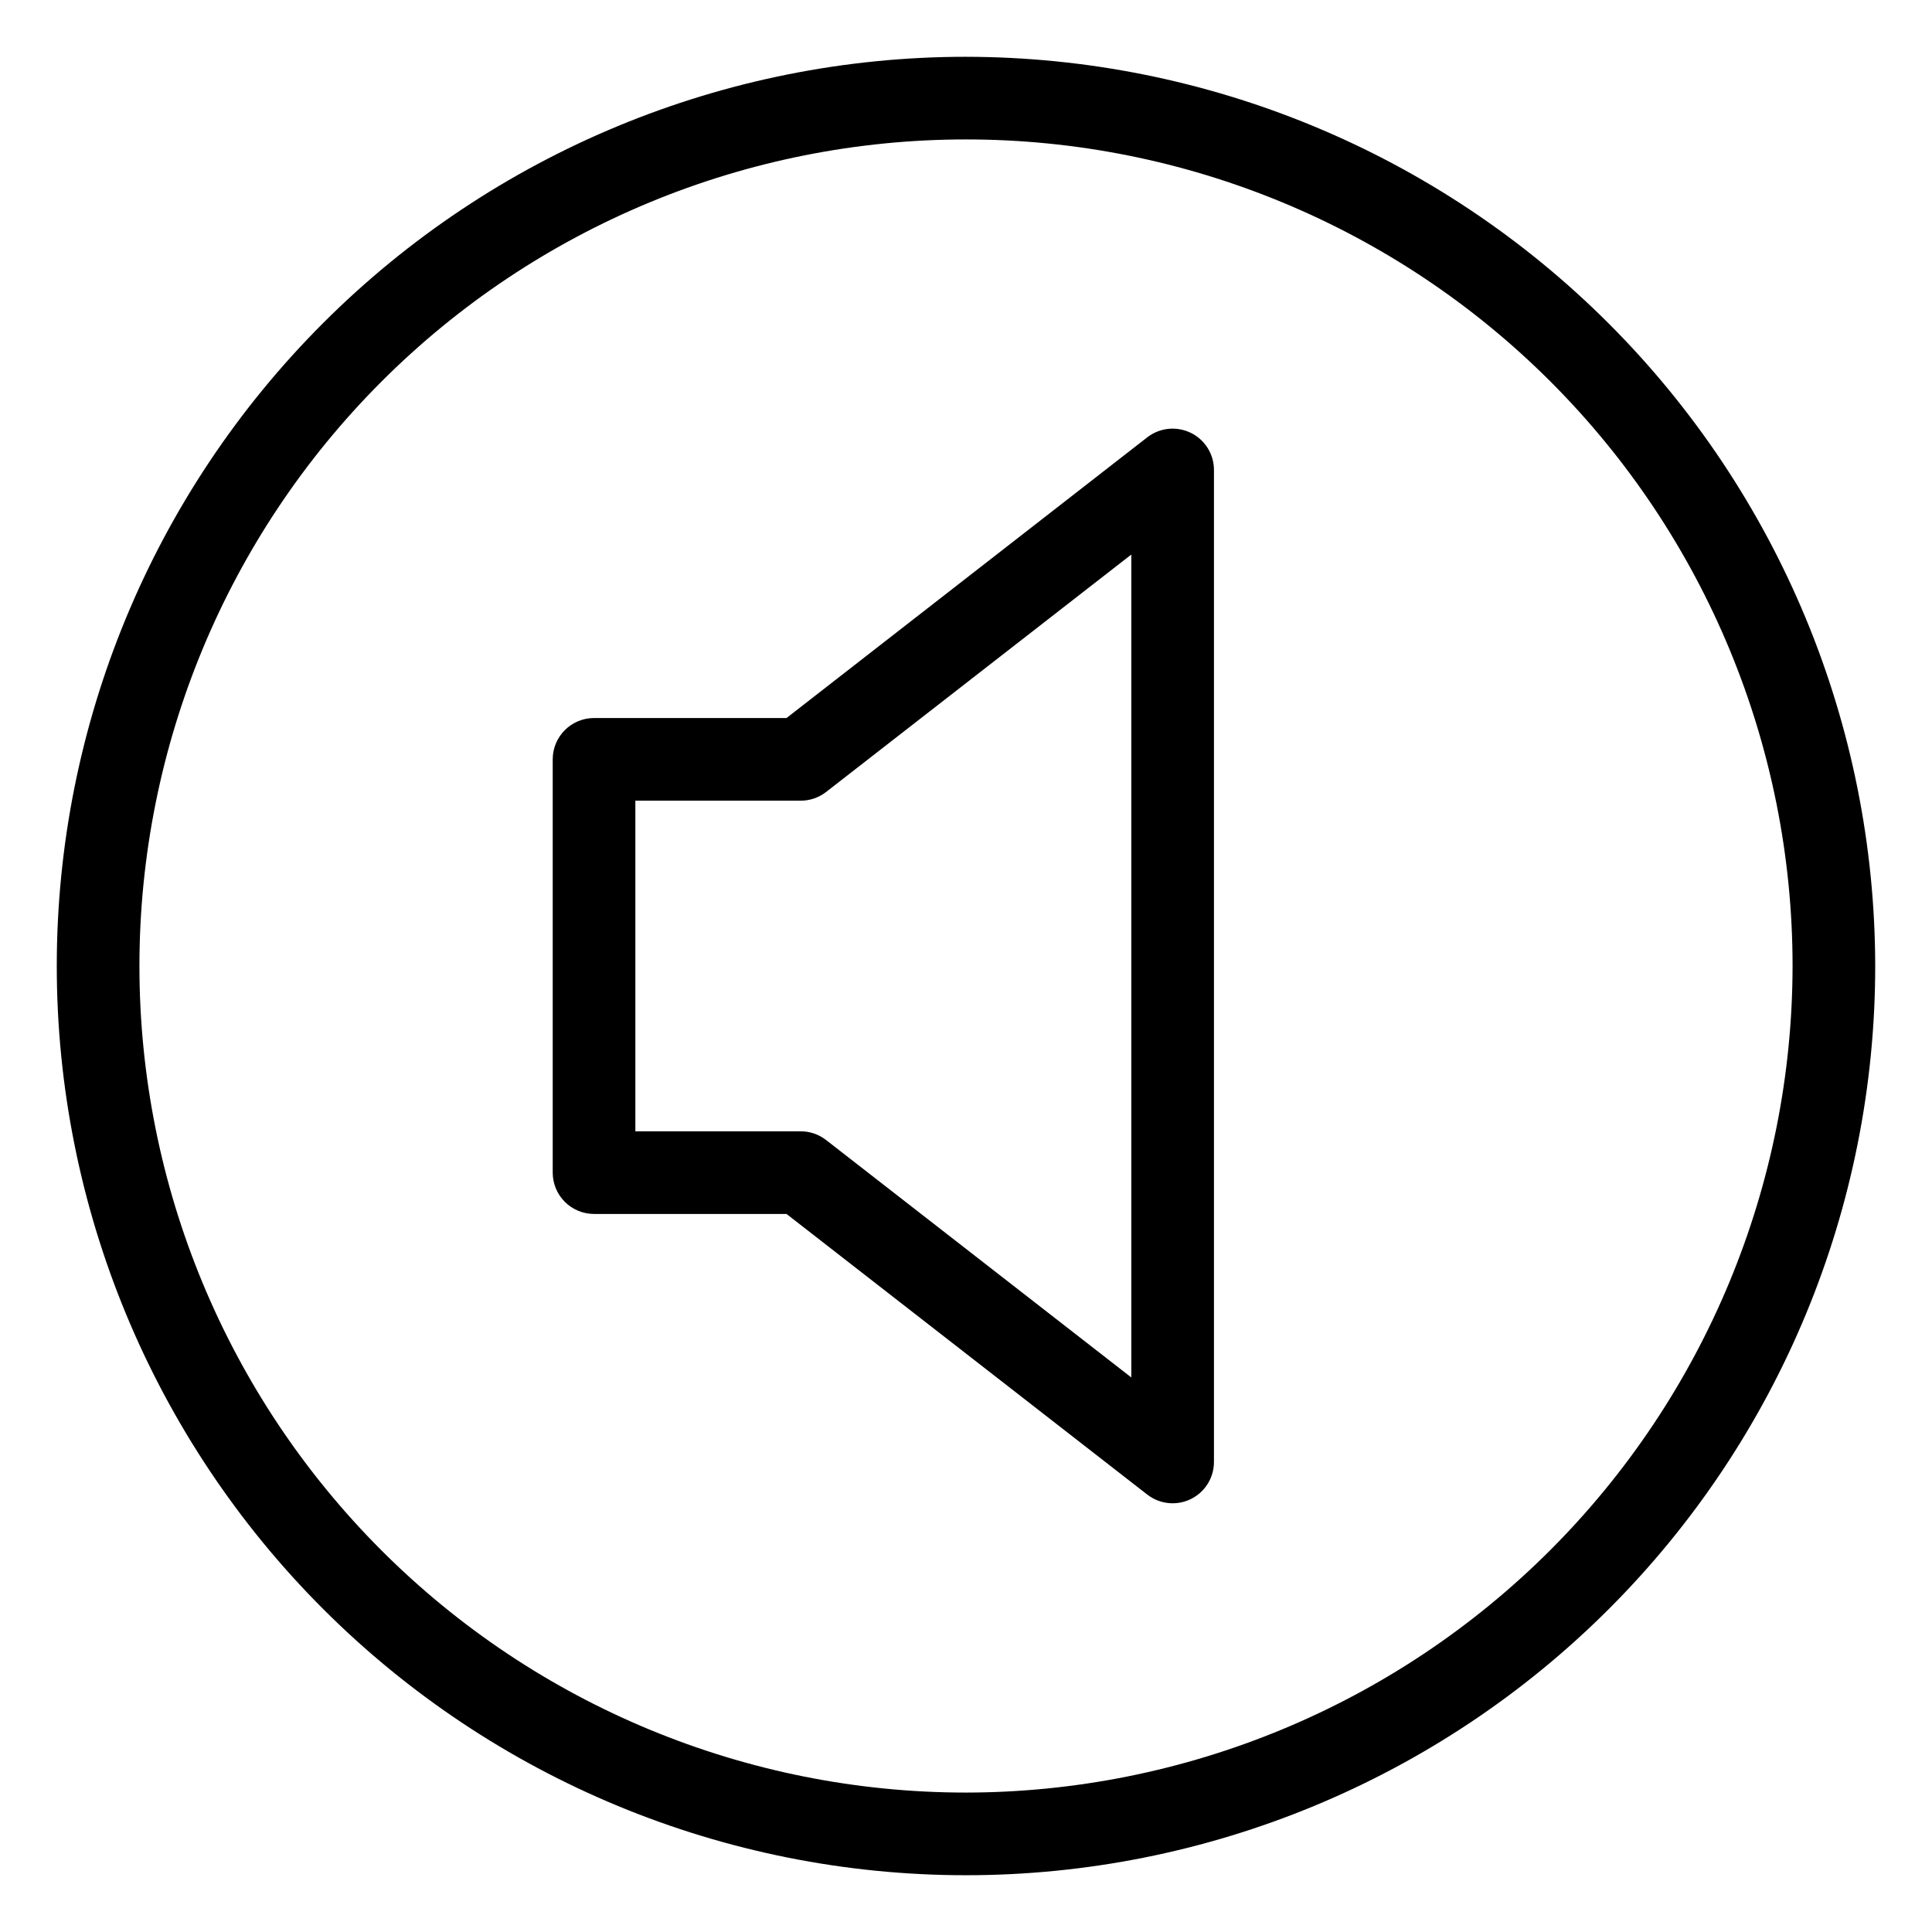
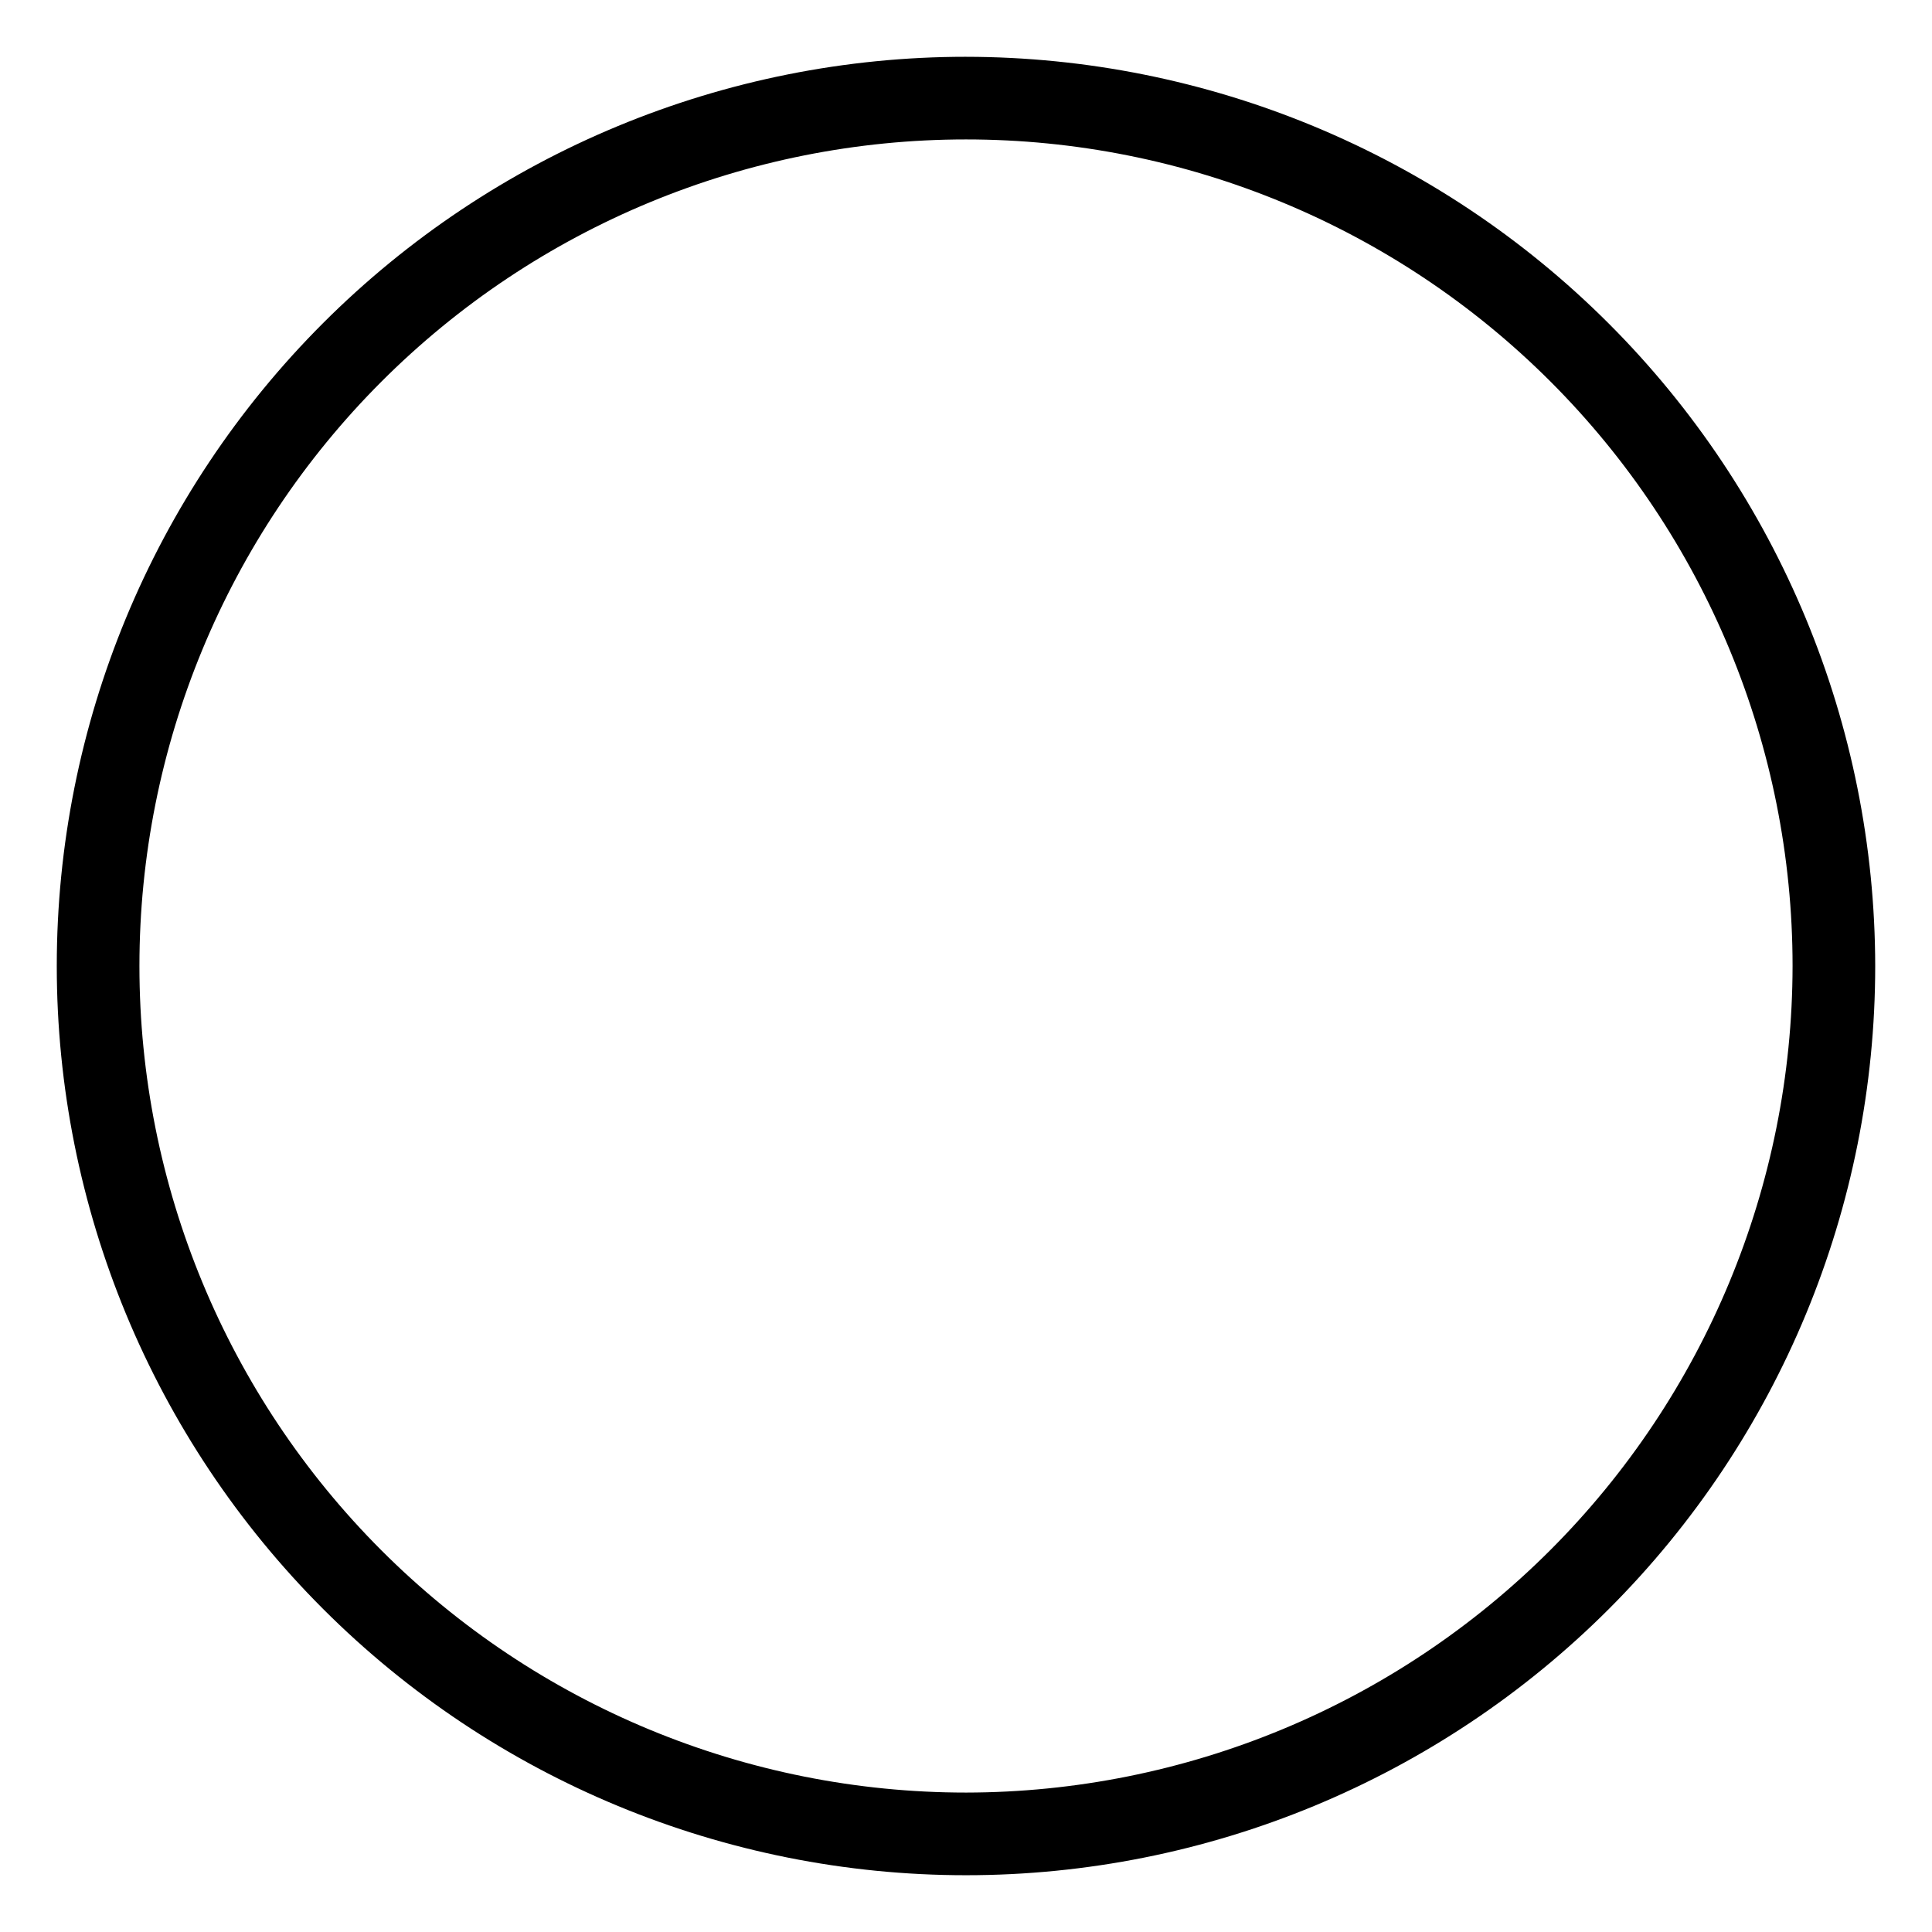
<svg xmlns="http://www.w3.org/2000/svg" fill="#000000" width="800px" height="800px" version="1.1" viewBox="144 144 512 512">
  <g>
-     <path d="m459.57 258.71c-3.758-1.836-8.23-1.379-11.535 1.184l-95.602 74.391h-51.008c-6.047 0-10.949 4.902-10.949 10.953v109.52c0 2.902 1.152 5.688 3.207 7.742 2.055 2.055 4.84 3.207 7.742 3.207h51.004l95.602 74.367h0.004c3.305 2.57 7.781 3.035 11.539 1.195 3.758-1.84 6.141-5.66 6.137-9.848v-262.86c0.008-4.191-2.379-8.02-6.141-9.859zm-15.762 250.33-80.895-62.93c-1.926-1.496-4.289-2.305-6.727-2.301h-43.809v-87.621h43.809c2.438 0.004 4.801-0.805 6.727-2.297l80.895-62.934z" />
    <path d="m400 159.05c-63.906 0-125.19 25.387-170.38 70.574s-70.574 106.47-70.574 170.38c0 63.902 25.387 125.19 70.574 170.38s106.47 70.57 170.38 70.57c63.902 0 125.19-25.383 170.38-70.57s70.57-106.48 70.57-170.38c-0.07-63.883-25.48-125.13-70.652-170.3s-106.42-70.582-170.3-70.652zm0 460c-58.098 0-113.81-23.078-154.89-64.16-41.082-41.078-64.16-96.793-64.16-154.89 0-58.098 23.078-113.81 64.16-154.89 41.078-41.082 96.793-64.16 154.89-64.16 58.094 0 113.81 23.078 154.89 64.16 41.082 41.078 64.16 96.793 64.16 154.89-0.066 58.074-23.168 113.75-64.23 154.82-41.066 41.062-96.742 64.164-154.82 64.23z" />
  </g>
</svg>